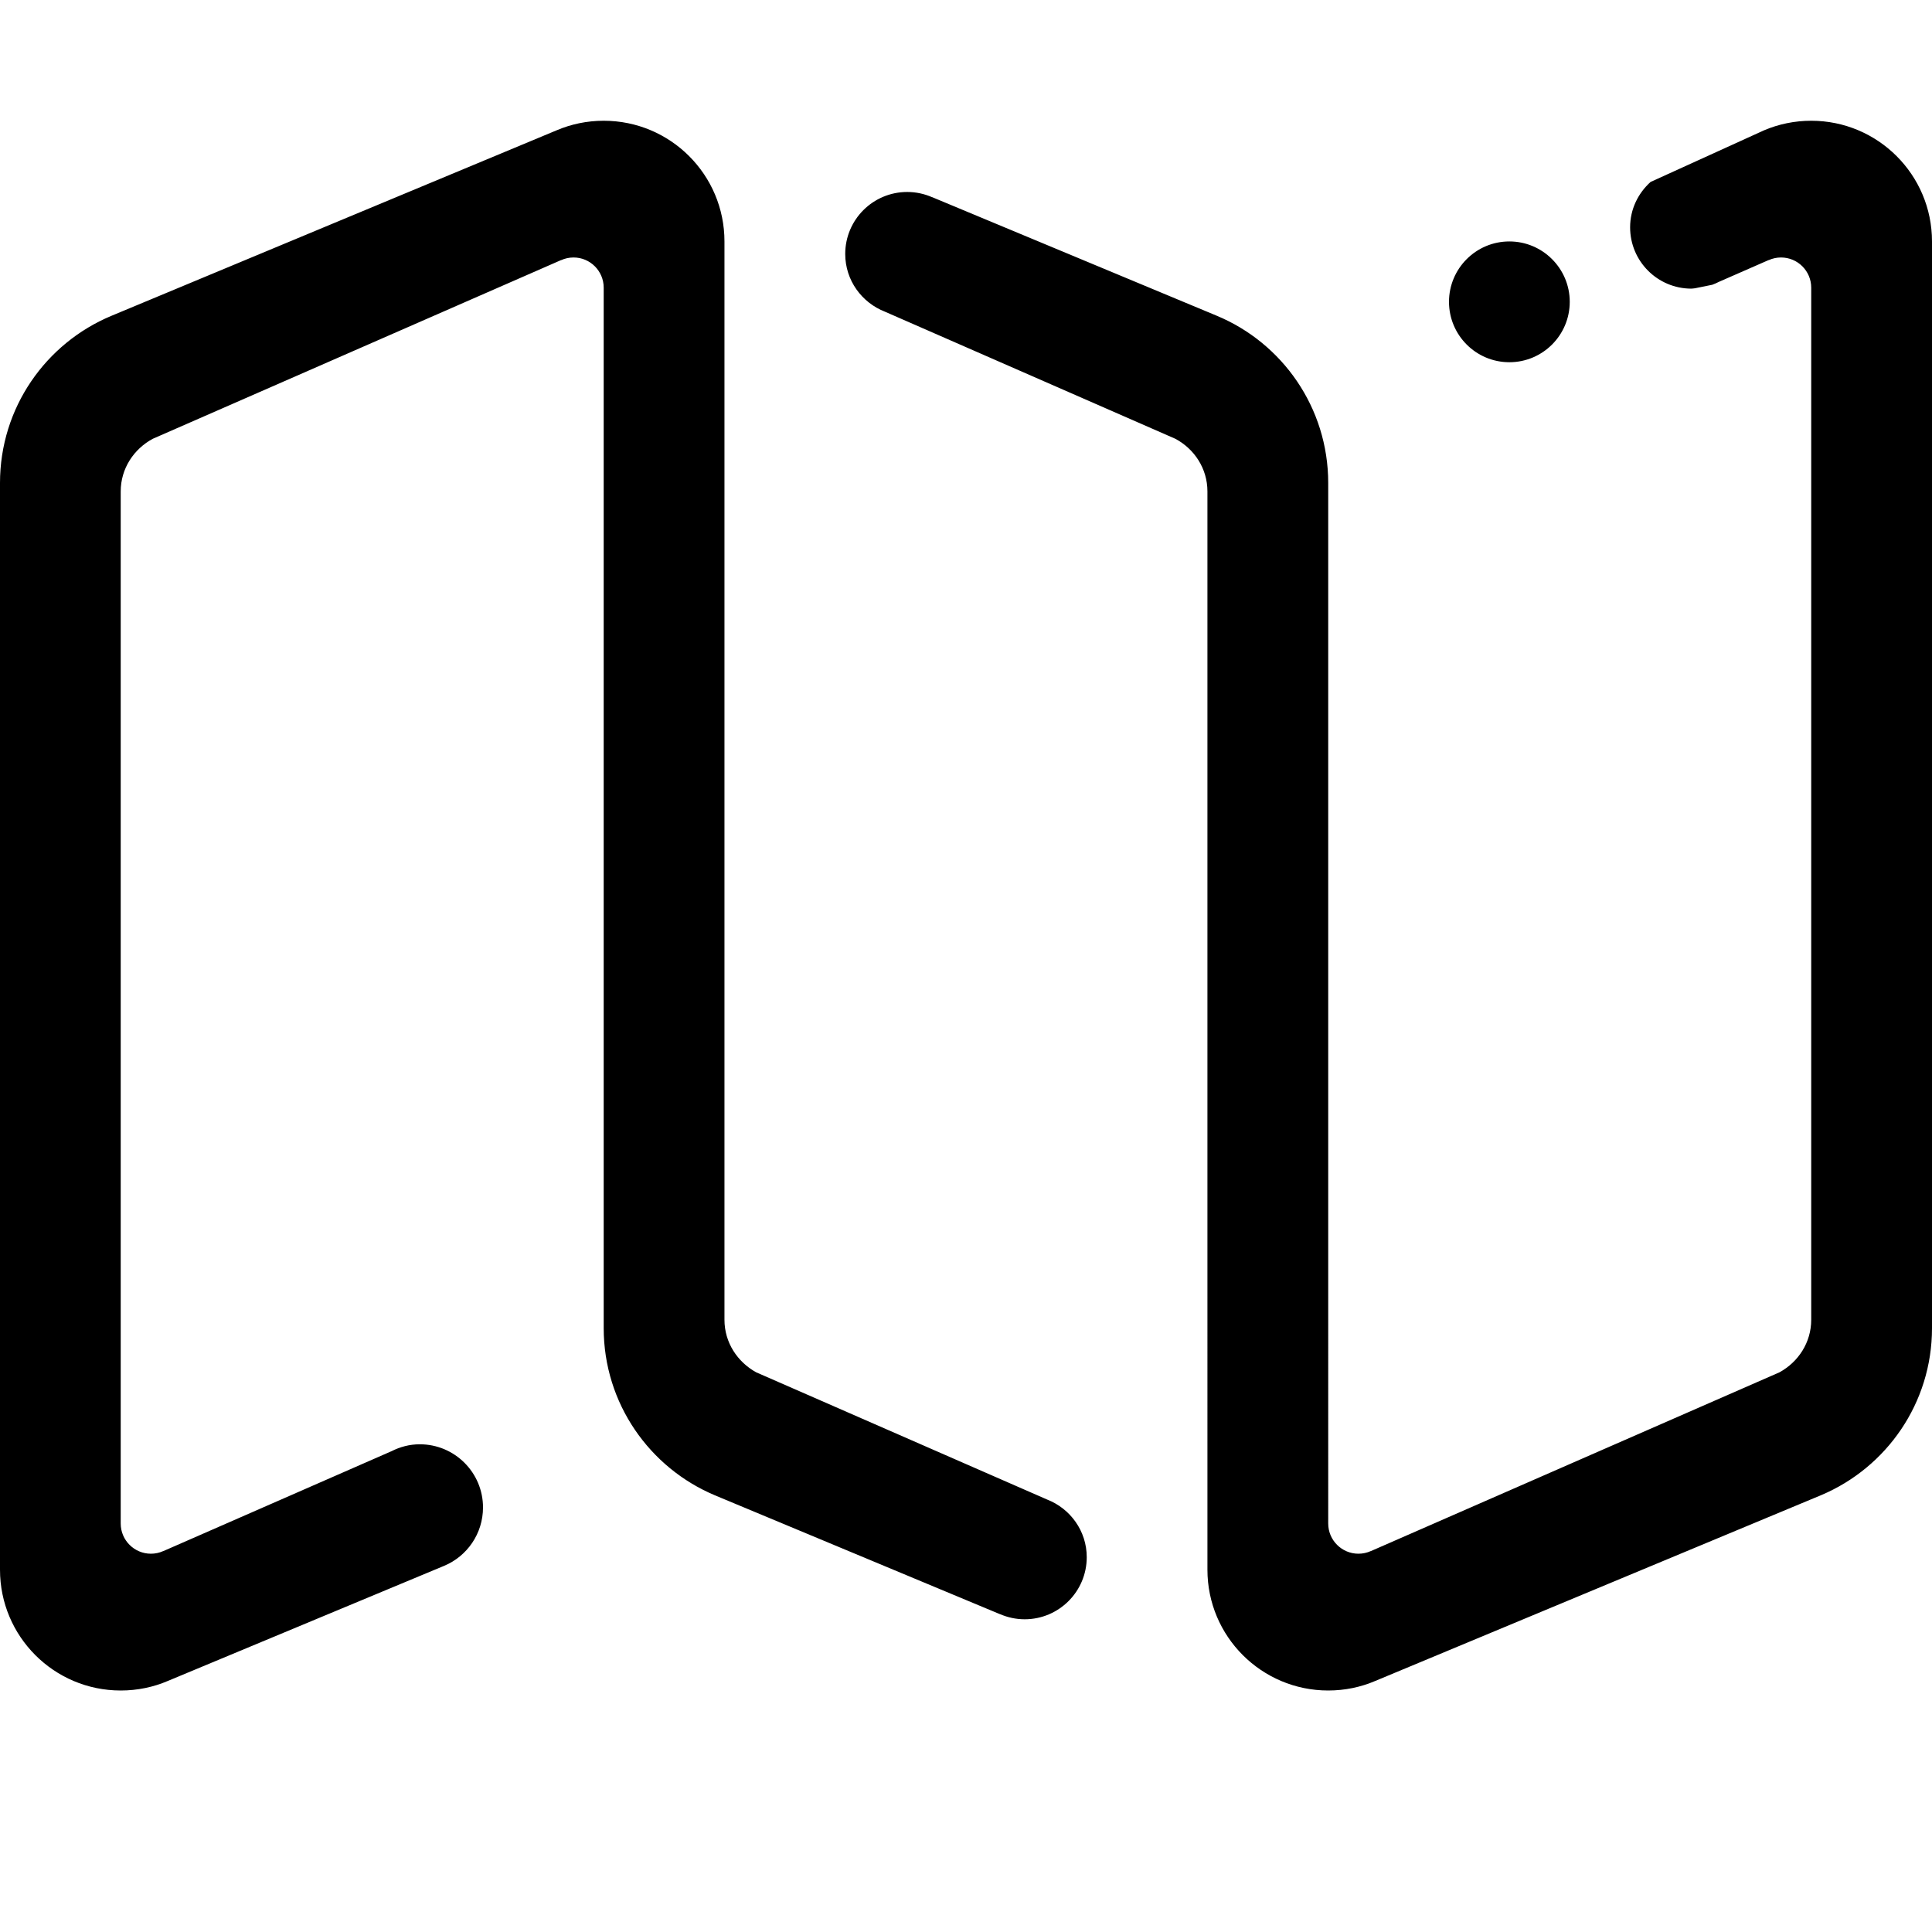
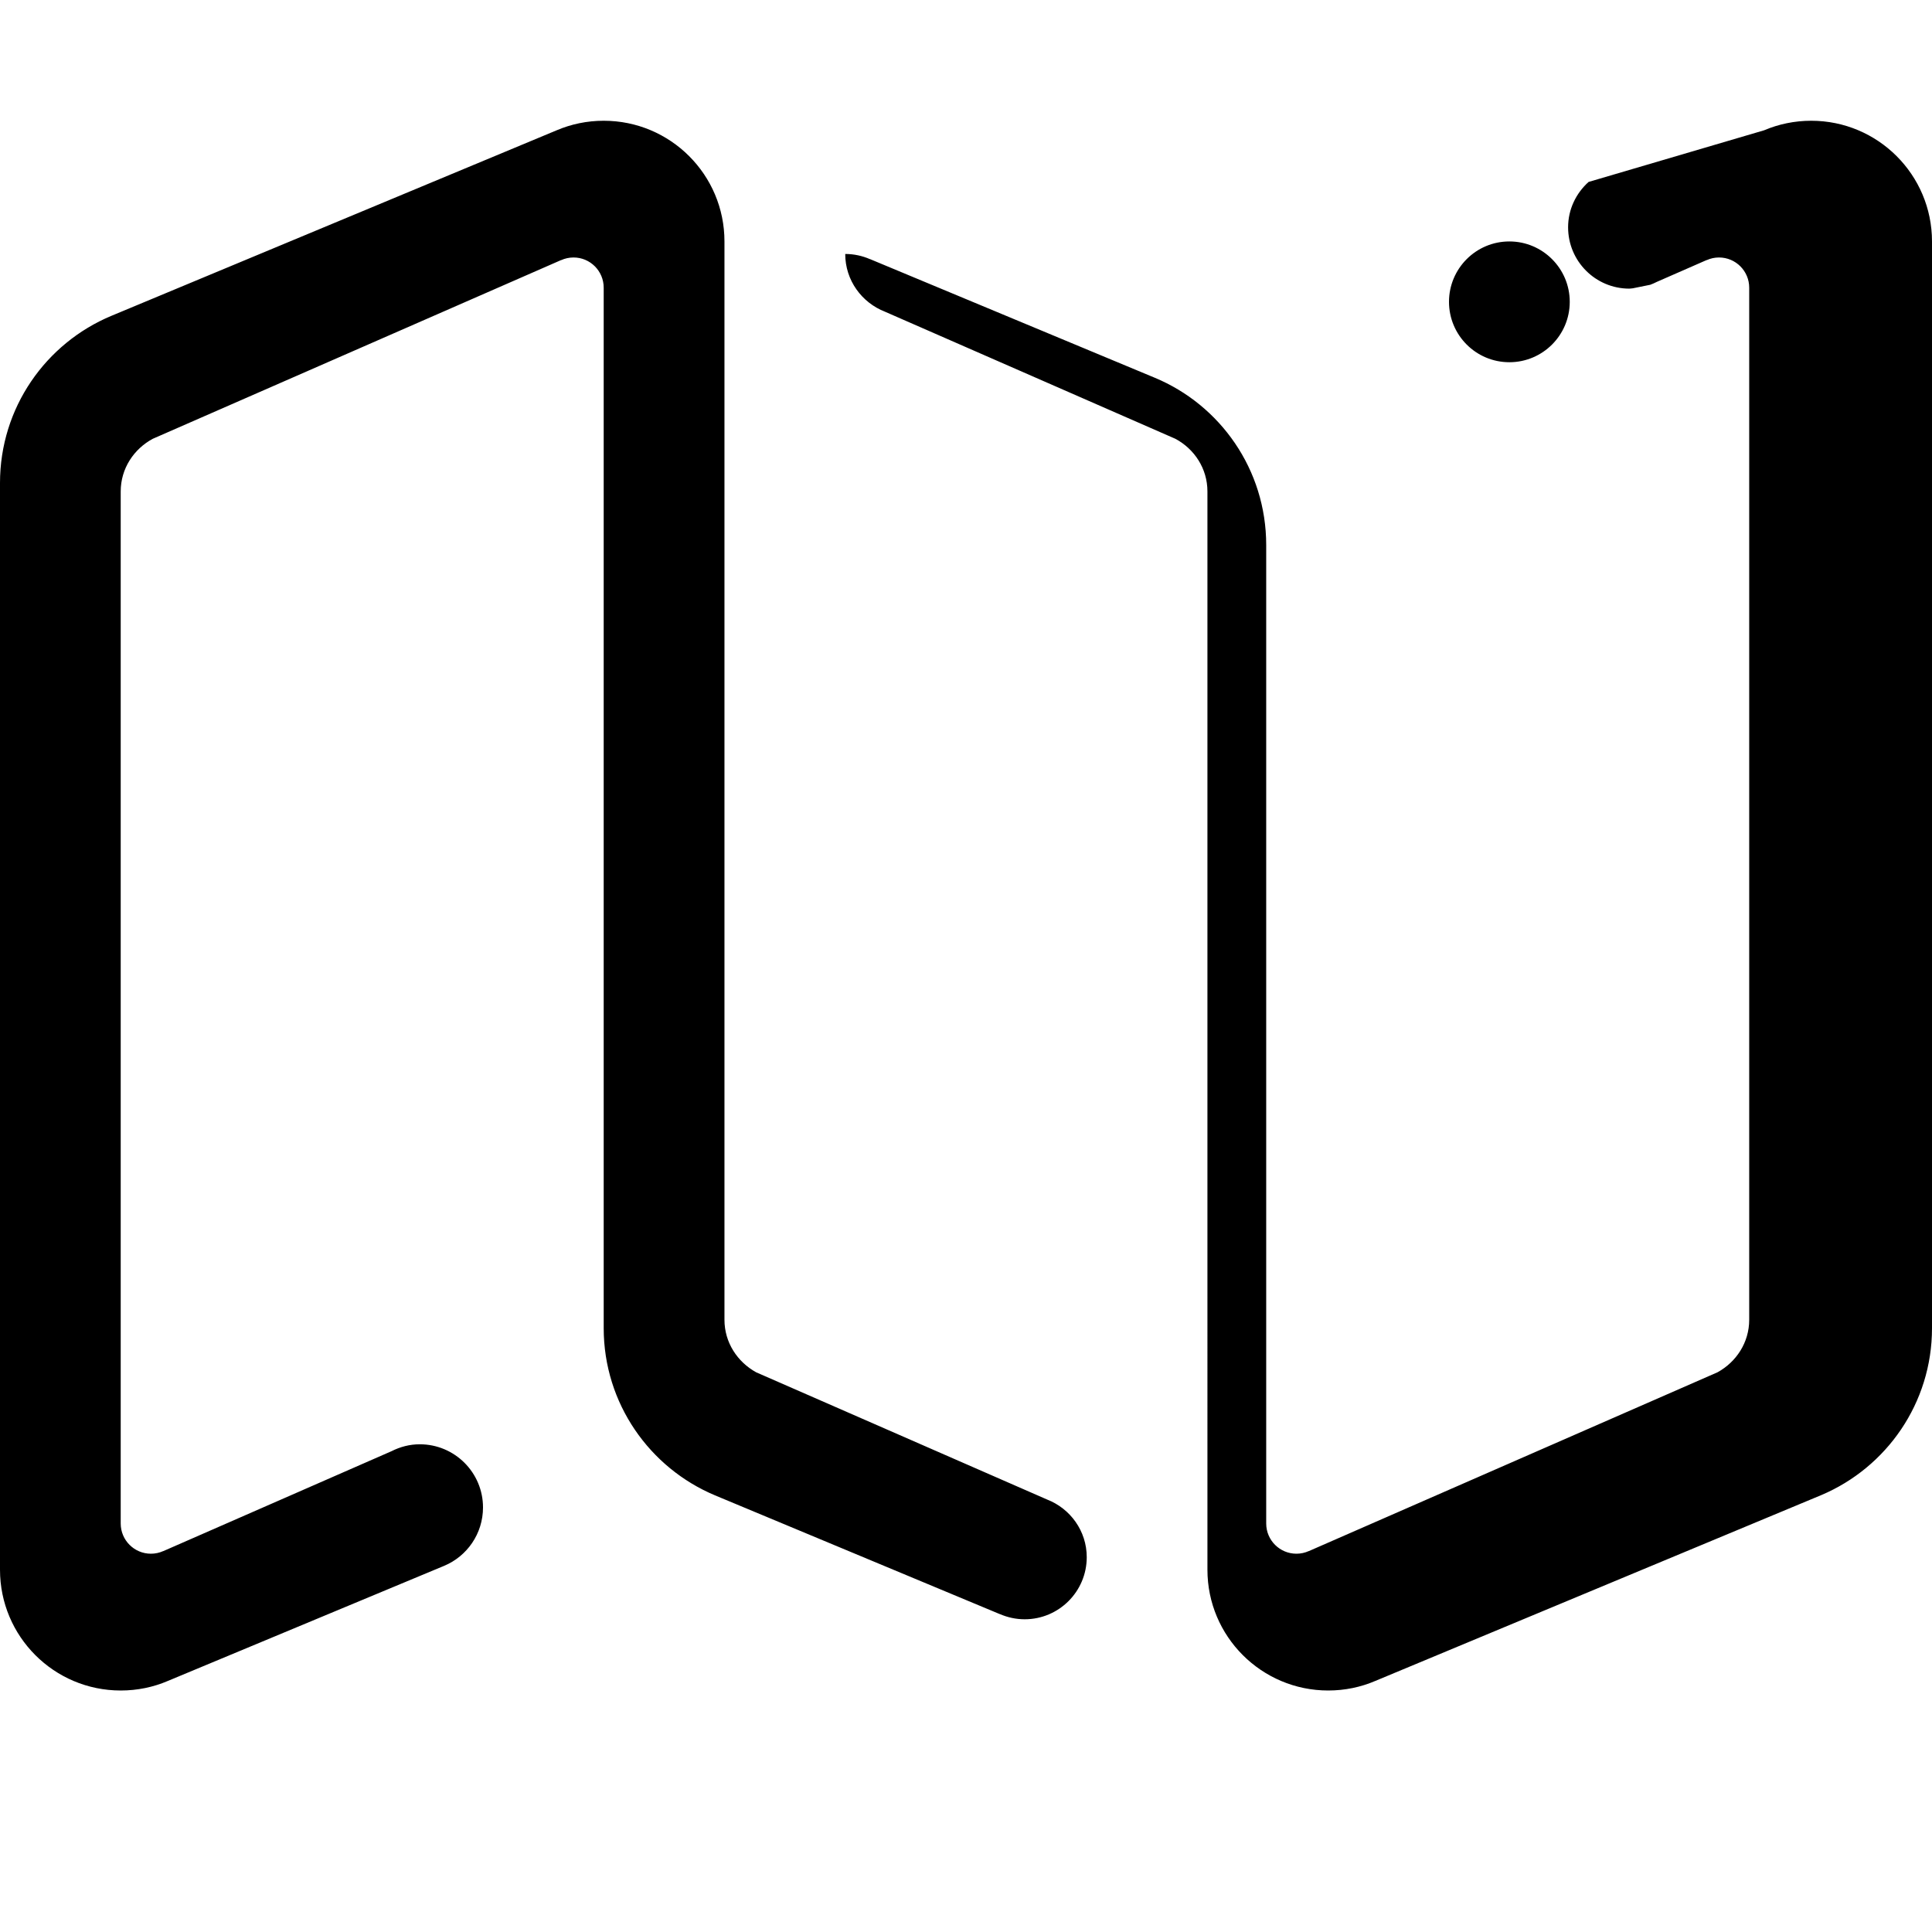
<svg xmlns="http://www.w3.org/2000/svg" version="1.1" id="Layer_8" x="0px" y="0px" width="512px" height="512px" viewBox="0 0 512 512" enable-background="new 0 0 512 512" xml:space="preserve">
-   <path fill-rule="evenodd" clip-rule="evenodd" d="M482.688,396.203L364.46,445.469c-3.836,1.641-8.039,2.531-12.469,2.531  c-17.664,0-32.009-14.328-32.009-32v-32.001V130.235c0-6.078-3.469-11.266-8.5-13.953L234.541,82.61  c-6.152-2.391-10.547-8.312-10.547-15.305c0-9.079,7.355-16.43,16.434-16.43c2.332,0,4.555,0.5,6.566,1.375v-0.016l75.435,31.43  c17.367,7.211,29.562,24.344,29.562,44.329v8V403.75c0,4.406,3.586,8,8.008,8c1.156,0,2.273-0.25,3.281-0.703v0.016l108.313-47.392  c4.969-2.734,8.398-7.875,8.398-13.922V76.235c0-4.406-3.57-8-8.008-8c-1.156,0-2.25,0.25-3.258,0.703c-0.023,0,0-0.016-0.023-0.016  l-13.18,5.773c-0.57,0.289-1.164,0.555-1.758,0.773l-4.594,0.93l0,0c-0.305,0.016-0.609,0.094-0.938,0.094  c-8.97,0-16.235-7.266-16.235-16.258c0-4.79,2.125-9.04,5.422-12.016l0,0L467.5,34.531c3.844-1.633,8.062-2.531,12.492-2.531  C497.656,32,512,46.312,512,63.985v287.999C512,371.858,499.922,388.905,482.688,396.203L482.688,396.203z M399.999,95.993  c-8.844,0-16-7.164-16-16.008c0-8.82,7.156-16,16-16c8.828,0,16,7.18,16,16C415.999,88.829,408.827,95.993,399.999,95.993  L399.999,95.993z M287.998,412.672c0,9.078-7.375,16.453-16.445,16.453c-2.336,0-4.555-0.5-6.57-1.375v0.016l-75.504-31.484  c-17.293-7.251-29.493-24.345-29.493-44.298v-8V76.235c0-4.406-3.57-8-7.984-8c-1.184,0-2.277,0.25-3.281,0.703  c-0.02,0,0-0.016-0.02-0.016l-108.211,47.36c-5.004,2.688-8.5,7.875-8.5,13.953V403.75c0,4.406,3.586,8,8,8  c1.168,0,2.277-0.25,3.281-0.703v0.016l60.493-26.485c2.262-1.141,4.773-1.828,7.48-1.828c9.258,0,16.758,7.5,16.758,16.735  c0,6.969-4.234,12.938-10.281,15.469l-73.247,30.516c-3.82,1.641-8.055,2.531-12.485,2.531C14.316,448,0,433.672,0,416V127.993  c0-19.969,12.164-37.047,29.512-44.29l118.005-49.172c3.84-1.633,8.039-2.531,12.469-2.531c17.688,0,32.004,14.312,32.004,31.985  v32.008v253.756c0,6.047,3.445,11.188,8.395,13.922l77.106,33.72C283.623,399.781,287.998,405.703,287.998,412.672L287.998,412.672z  " />
+   <path fill-rule="evenodd" clip-rule="evenodd" d="M482.688,396.203L364.46,445.469c-3.836,1.641-8.039,2.531-12.469,2.531  c-17.664,0-32.009-14.328-32.009-32v-32.001V130.235c0-6.078-3.469-11.266-8.5-13.953L234.541,82.61  c-6.152-2.391-10.547-8.312-10.547-15.305c2.332,0,4.555,0.5,6.566,1.375v-0.016l75.435,31.43  c17.367,7.211,29.562,24.344,29.562,44.329v8V403.75c0,4.406,3.586,8,8.008,8c1.156,0,2.273-0.25,3.281-0.703v0.016l108.313-47.392  c4.969-2.734,8.398-7.875,8.398-13.922V76.235c0-4.406-3.57-8-8.008-8c-1.156,0-2.25,0.25-3.258,0.703c-0.023,0,0-0.016-0.023-0.016  l-13.18,5.773c-0.57,0.289-1.164,0.555-1.758,0.773l-4.594,0.93l0,0c-0.305,0.016-0.609,0.094-0.938,0.094  c-8.97,0-16.235-7.266-16.235-16.258c0-4.79,2.125-9.04,5.422-12.016l0,0L467.5,34.531c3.844-1.633,8.062-2.531,12.492-2.531  C497.656,32,512,46.312,512,63.985v287.999C512,371.858,499.922,388.905,482.688,396.203L482.688,396.203z M399.999,95.993  c-8.844,0-16-7.164-16-16.008c0-8.82,7.156-16,16-16c8.828,0,16,7.18,16,16C415.999,88.829,408.827,95.993,399.999,95.993  L399.999,95.993z M287.998,412.672c0,9.078-7.375,16.453-16.445,16.453c-2.336,0-4.555-0.5-6.57-1.375v0.016l-75.504-31.484  c-17.293-7.251-29.493-24.345-29.493-44.298v-8V76.235c0-4.406-3.57-8-7.984-8c-1.184,0-2.277,0.25-3.281,0.703  c-0.02,0,0-0.016-0.02-0.016l-108.211,47.36c-5.004,2.688-8.5,7.875-8.5,13.953V403.75c0,4.406,3.586,8,8,8  c1.168,0,2.277-0.25,3.281-0.703v0.016l60.493-26.485c2.262-1.141,4.773-1.828,7.48-1.828c9.258,0,16.758,7.5,16.758,16.735  c0,6.969-4.234,12.938-10.281,15.469l-73.247,30.516c-3.82,1.641-8.055,2.531-12.485,2.531C14.316,448,0,433.672,0,416V127.993  c0-19.969,12.164-37.047,29.512-44.29l118.005-49.172c3.84-1.633,8.039-2.531,12.469-2.531c17.688,0,32.004,14.312,32.004,31.985  v32.008v253.756c0,6.047,3.445,11.188,8.395,13.922l77.106,33.72C283.623,399.781,287.998,405.703,287.998,412.672L287.998,412.672z  " />
</svg>